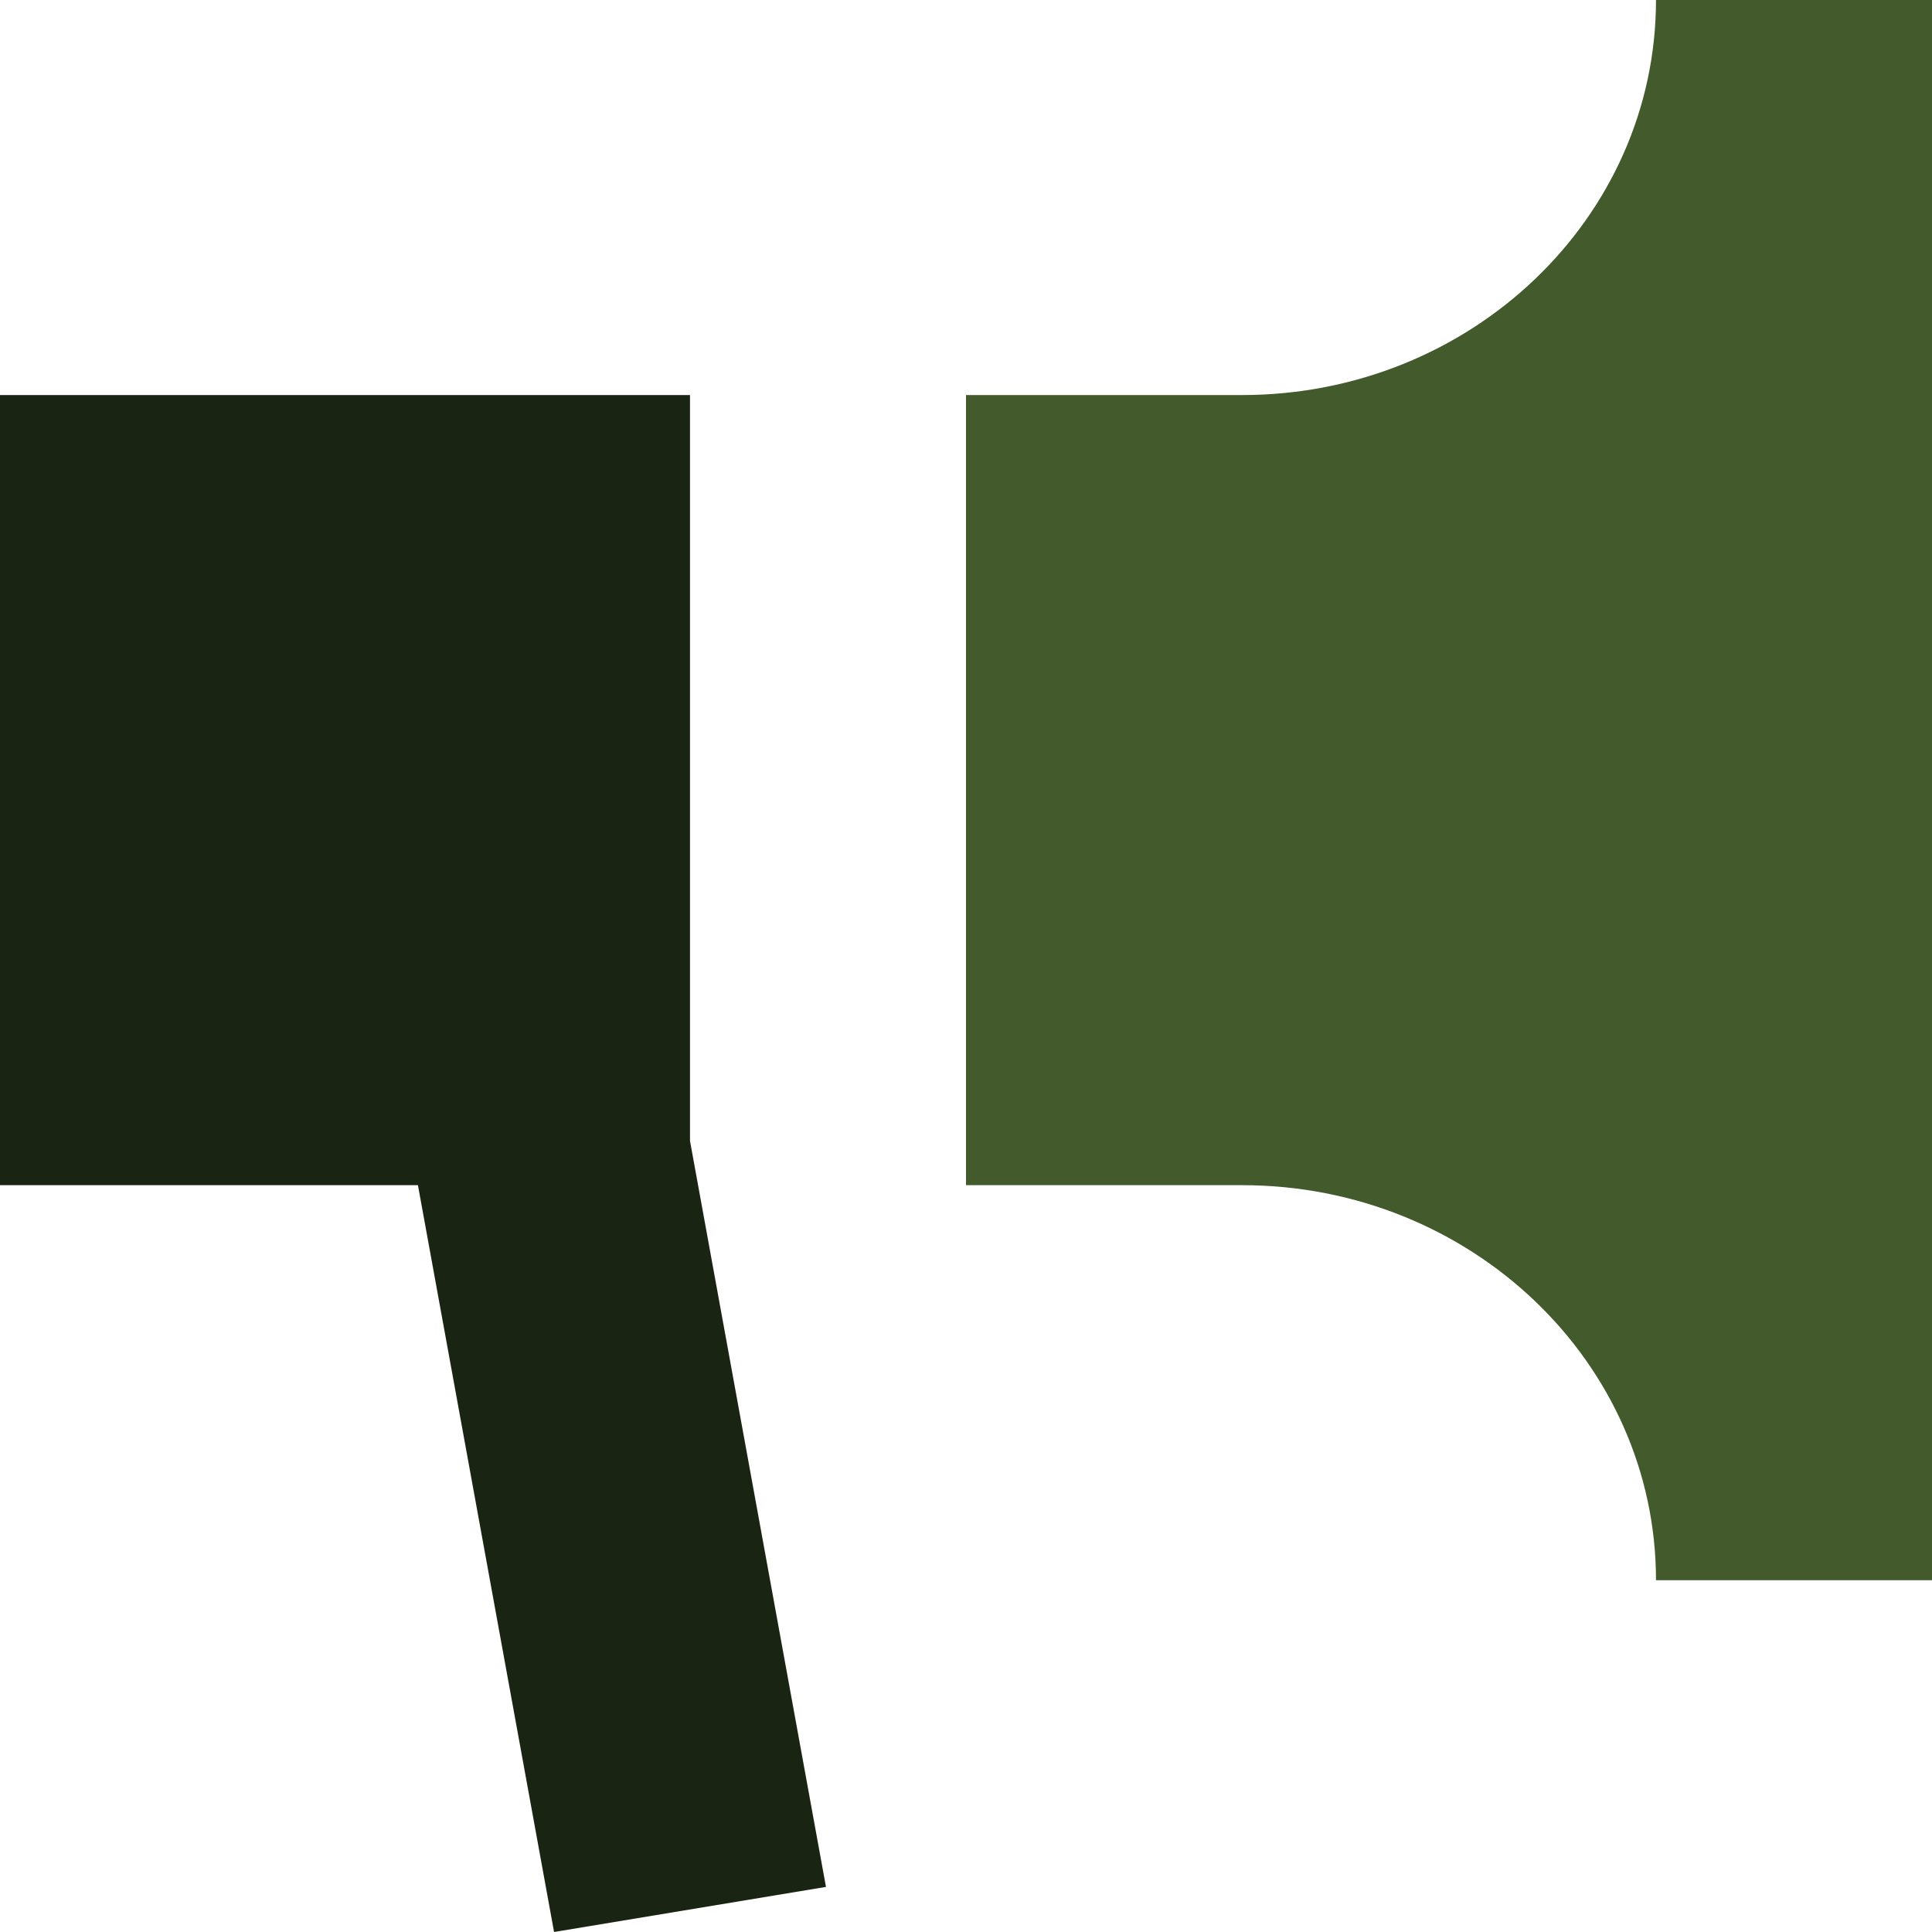
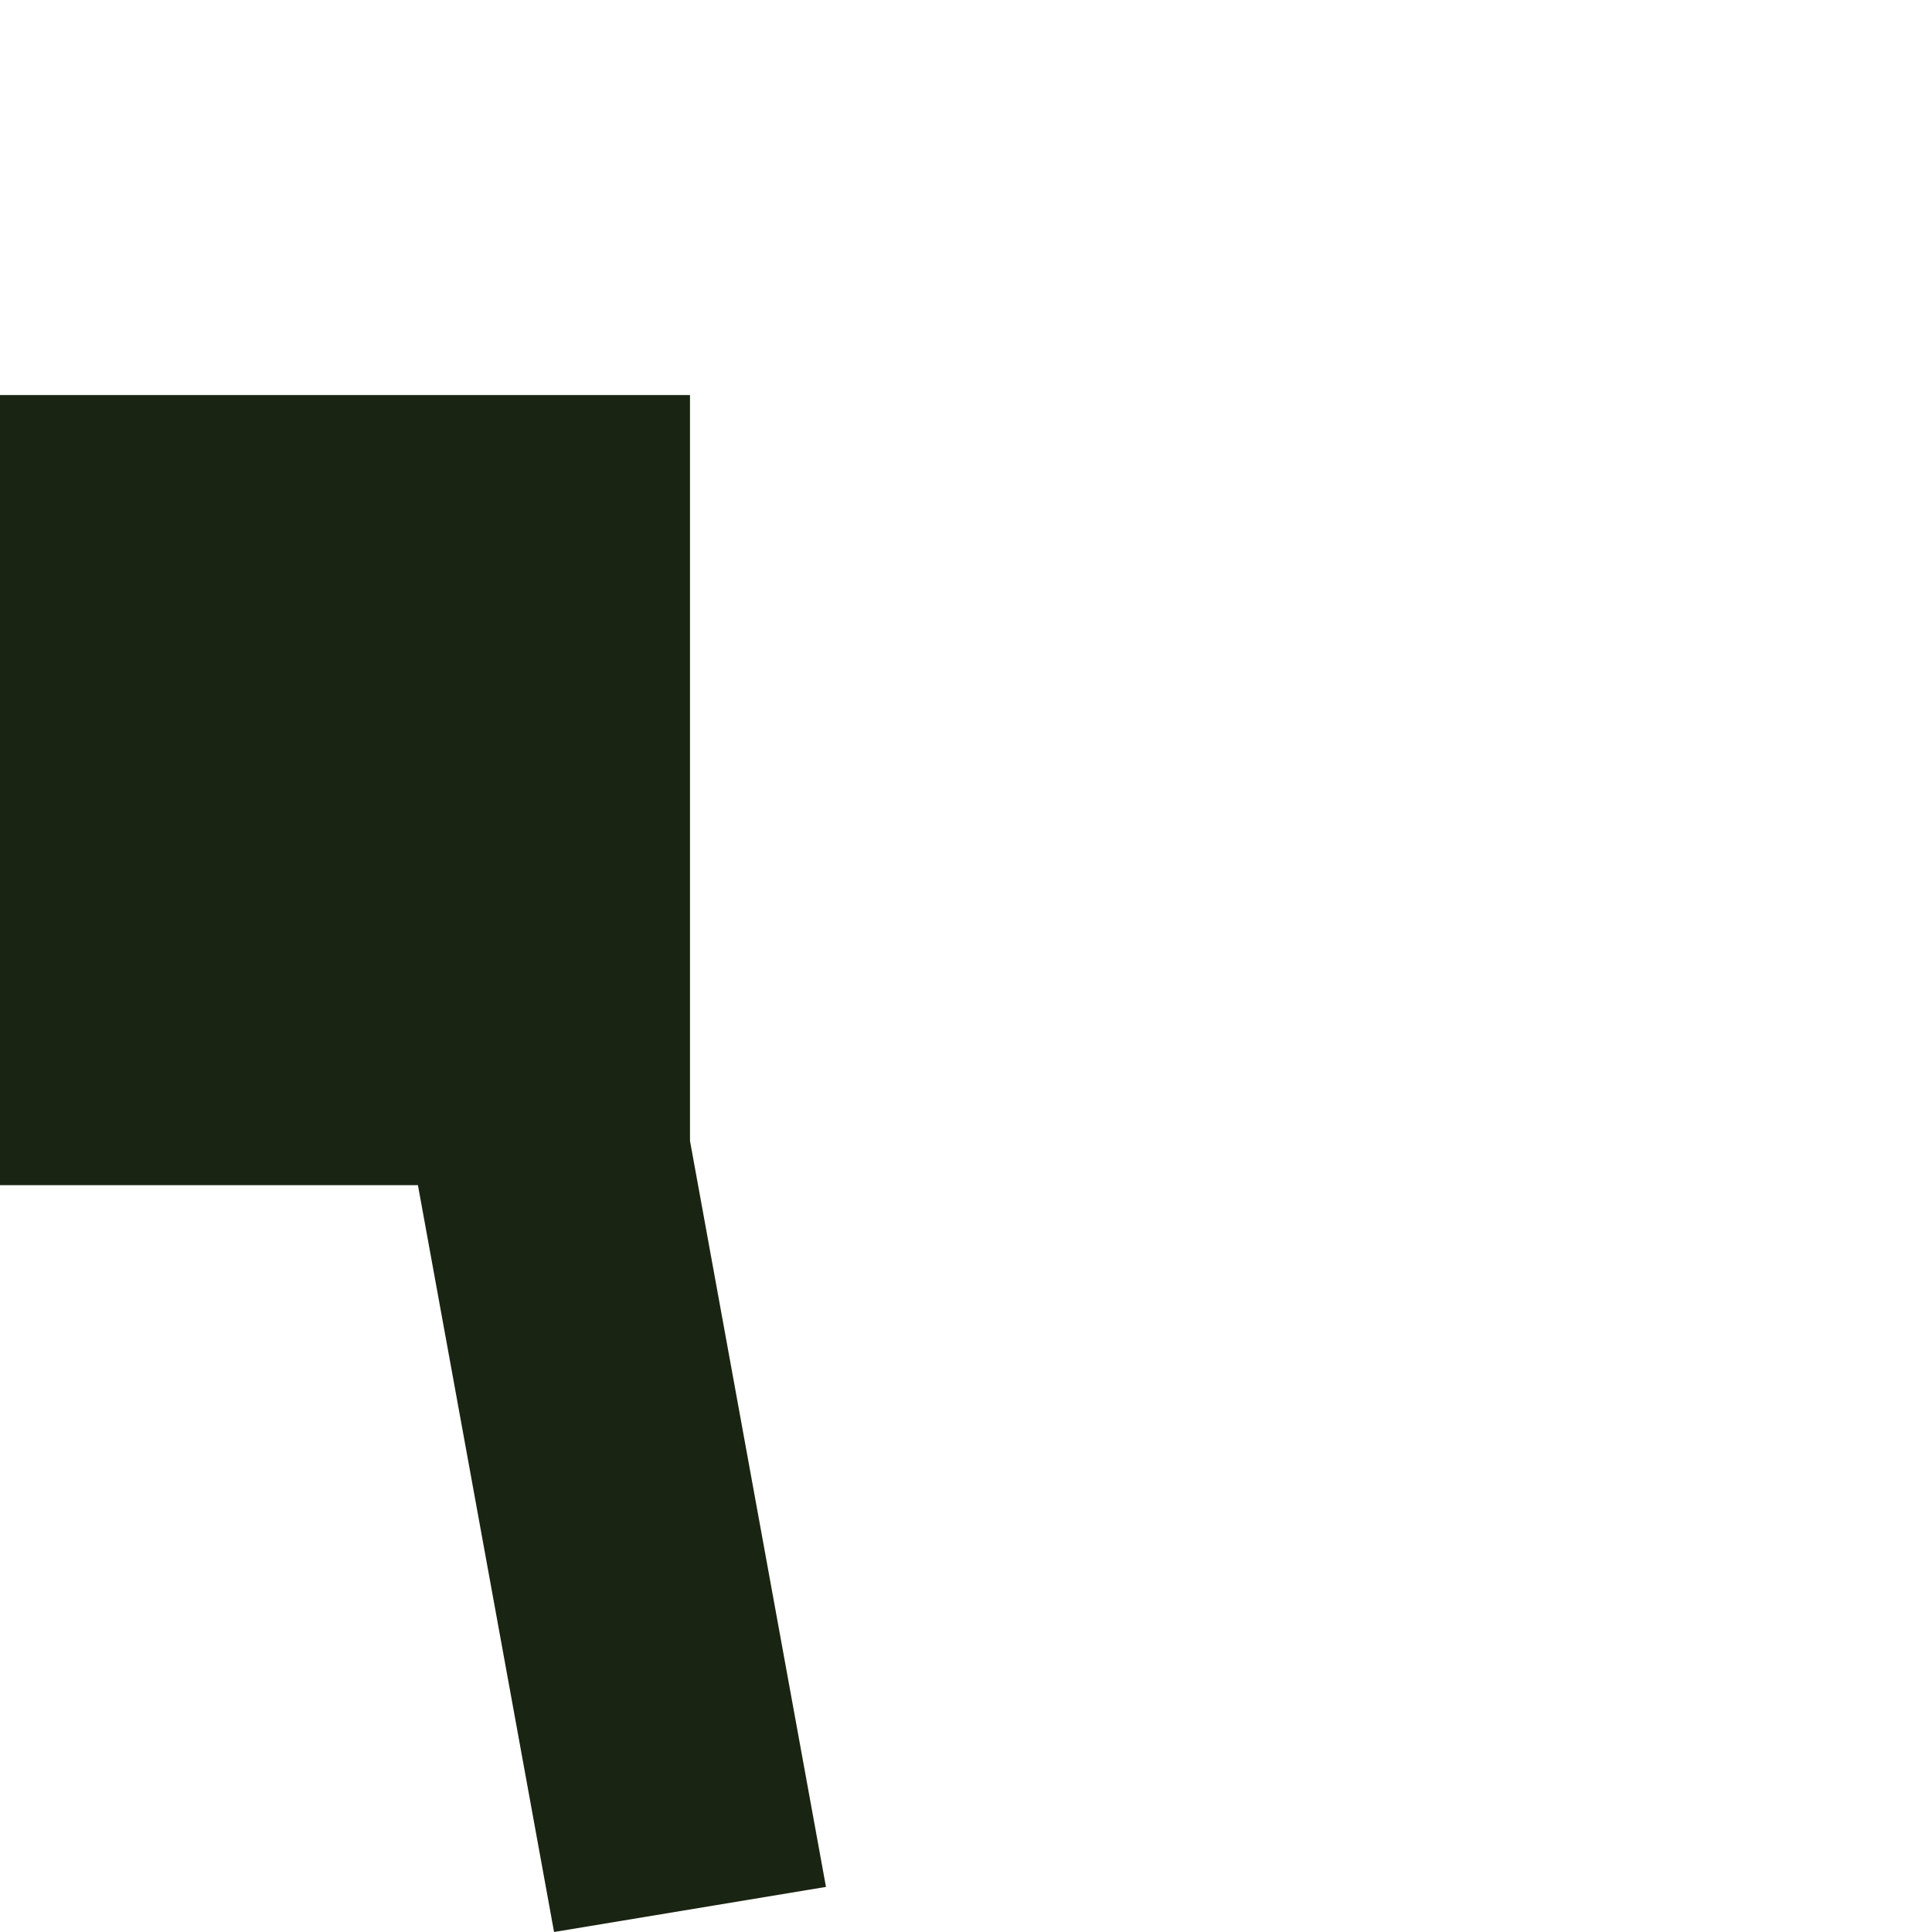
<svg xmlns="http://www.w3.org/2000/svg" xml:space="preserve" width="0.5in" height="0.5in" version="1.1" style="shape-rendering:geometricPrecision; text-rendering:geometricPrecision; image-rendering:optimizeQuality; fill-rule:evenodd; clip-rule:evenodd" viewBox="0 0 500 500">
  <defs>
    <style type="text/css">
   
    .fil1 {fill:#1A2412;fill-rule:nonzero}
    .fil0 {fill:#425A2C;fill-rule:nonzero}
   
  </style>
  </defs>
  <g id="Layer_x0020_1">
-     <path class="fil0" d="M428.57 0l71.43 0 0 408.96 -71.43 0c0,-56.46 -47.97,-102.24 -107.14,-102.24l-71.43 0 0 -204.48 71.43 0c59.17,0 107.14,-45.78 107.14,-102.24z" />
    <polygon class="fil1" points="178.57,295.26 213.76,488.33 143.39,500 108.16,306.72 -0,306.72 -0,102.24 178.57,102.24 " />
  </g>
</svg>